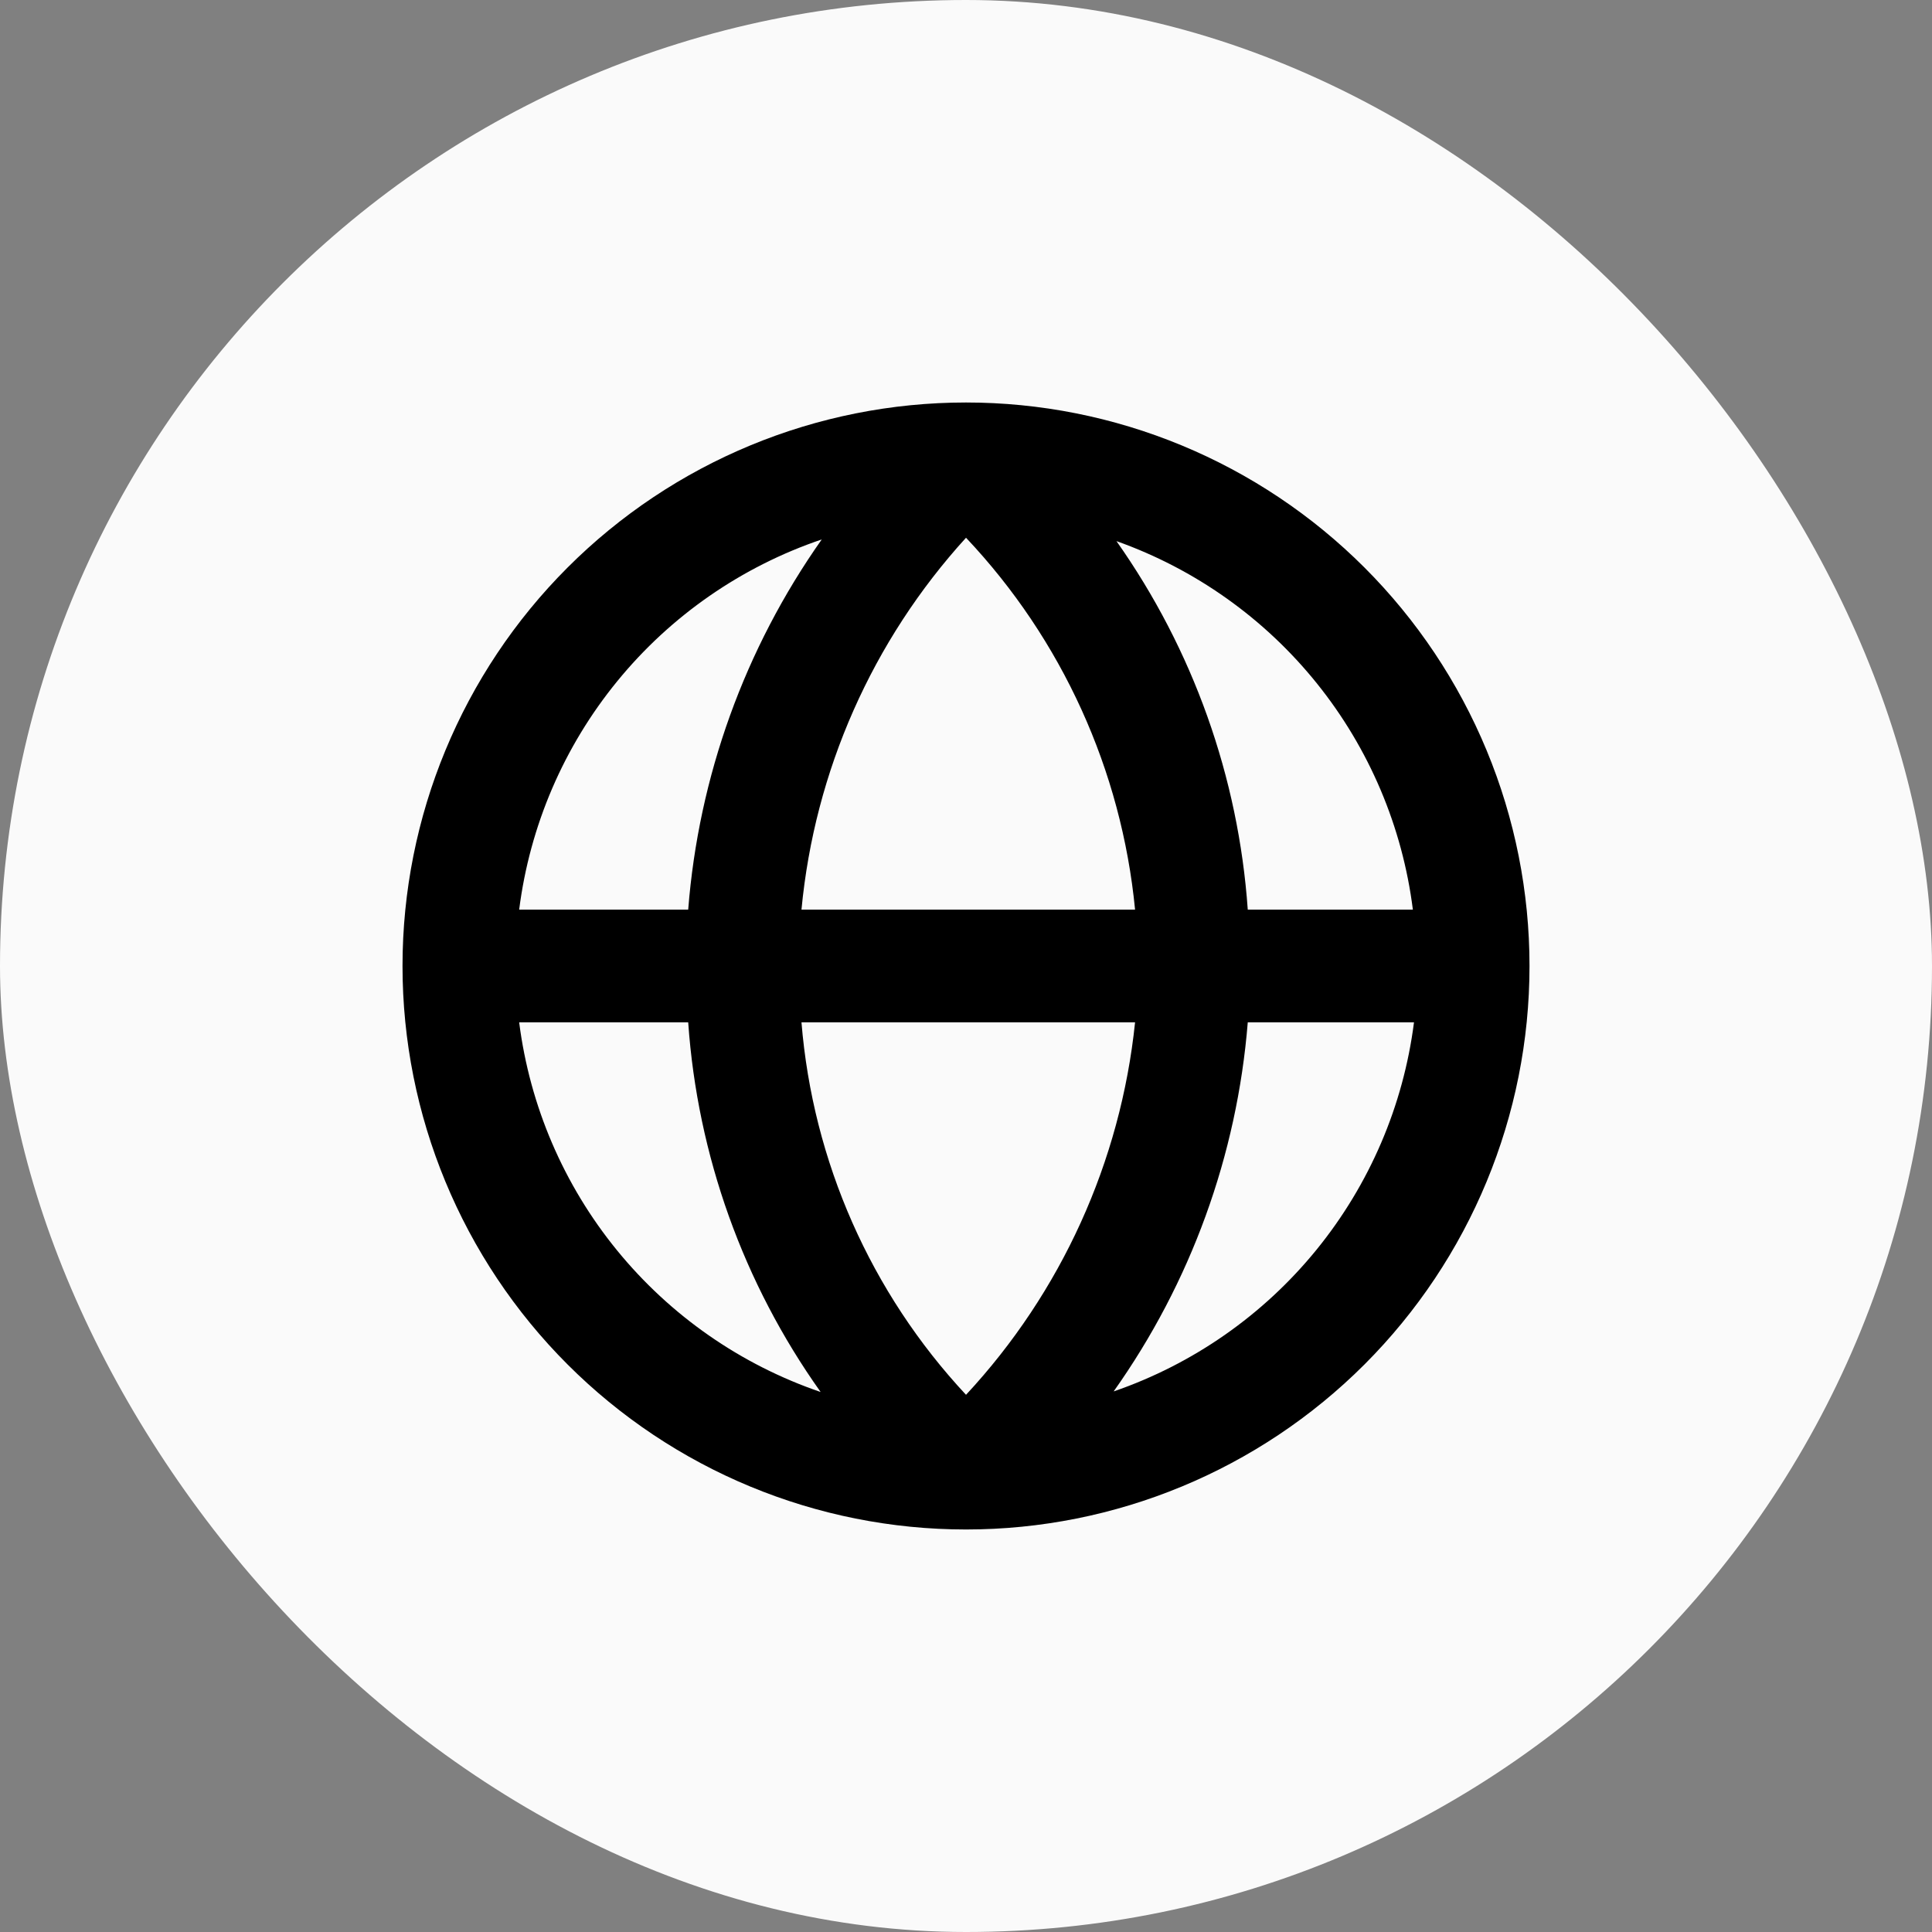
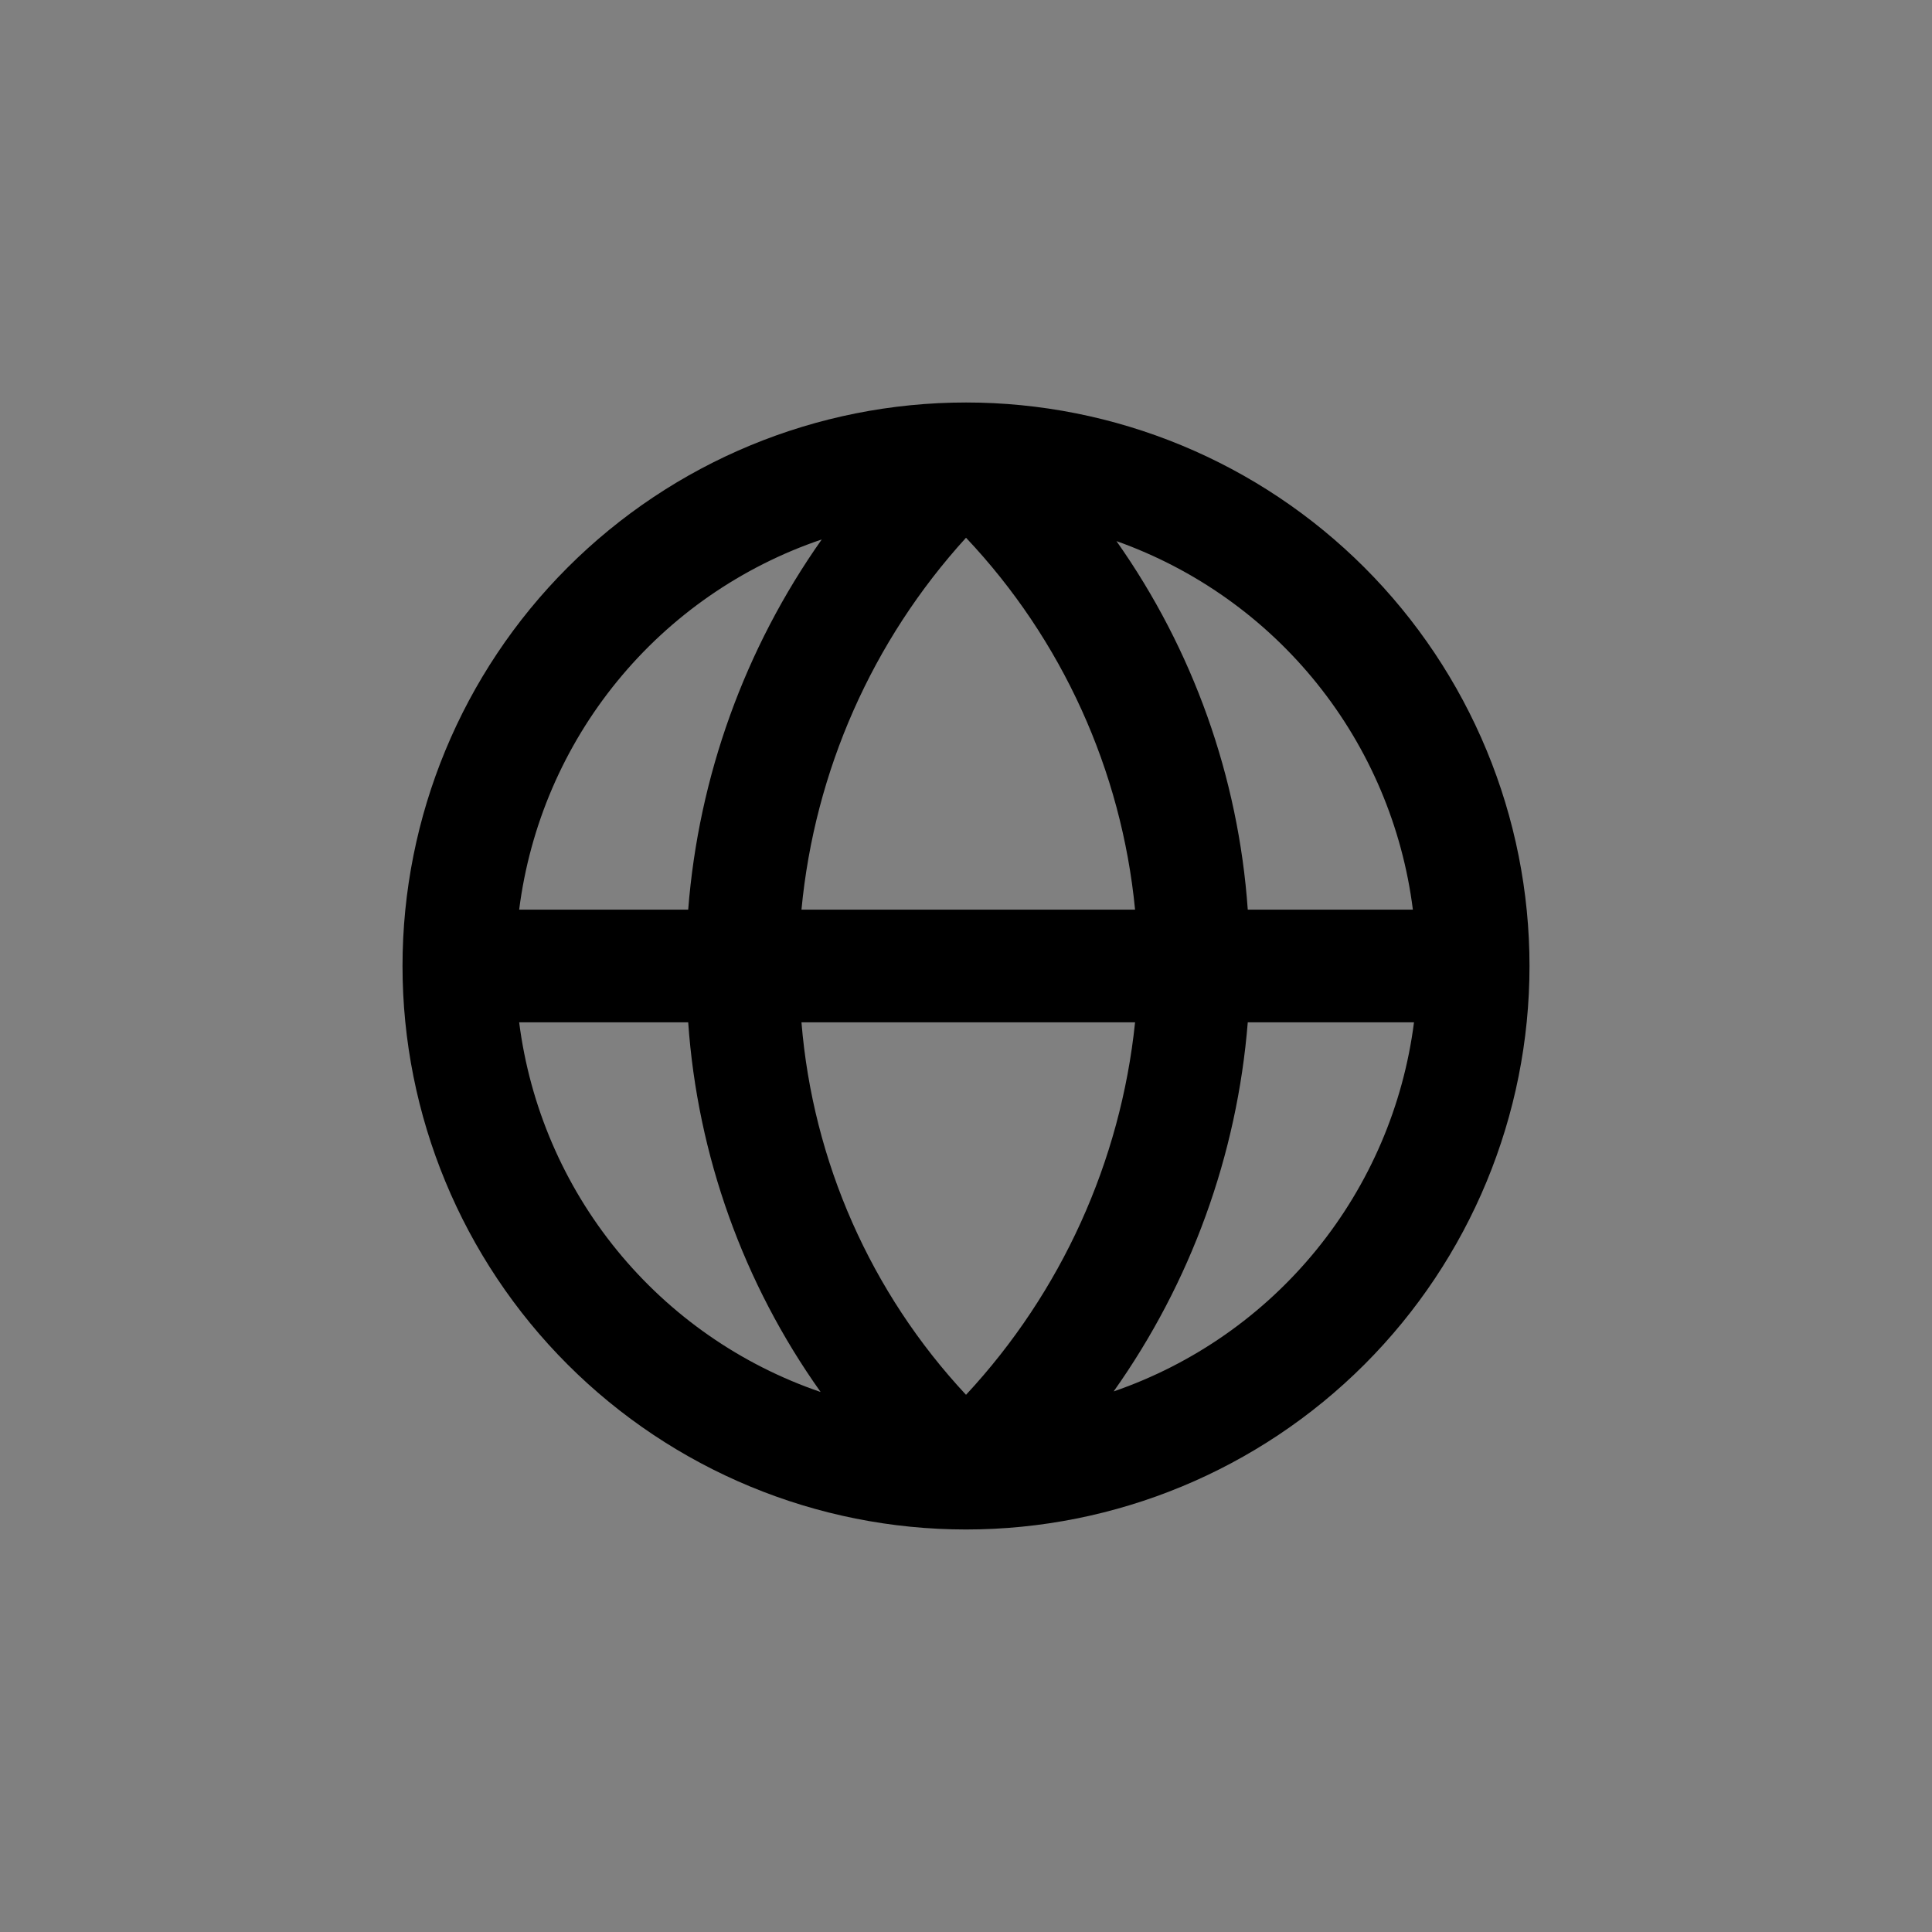
<svg xmlns="http://www.w3.org/2000/svg" width="100" height="100" viewBox="0 0 100 100" fill="none">
  <rect x="0" y="0" width="100" height="100" fill="#808080" stroke="none" />
-   <rect width="100" height="100" rx="50" fill="#FAFAFA" />
  <path d="M79.167 50C79.167 46.169 78.413 42.377 76.947 38.838C75.481 35.299 73.333 32.084 70.625 29.376C67.916 26.667 64.701 24.519 61.162 23.053C57.624 21.587 53.831 20.833 50.001 20.833C42.265 20.833 34.846 23.906 29.377 29.376C23.907 34.846 20.834 42.264 20.834 50C20.834 57.735 23.907 65.154 29.377 70.624C34.846 76.093 42.265 79.166 50.001 79.166C57.736 79.166 65.155 76.093 70.625 70.624C76.094 65.154 79.167 57.735 79.167 50ZM73.13 47.083H64.584C64.103 40.223 61.753 33.627 57.788 28.008C61.861 29.455 65.452 32.004 68.161 35.372C70.87 38.74 72.59 42.794 73.13 47.083ZM41.484 52.916H58.751C58.004 60.122 54.933 66.889 50.001 72.195C45.072 66.912 42.071 60.118 41.484 52.916ZM41.484 47.083C42.163 39.913 45.152 33.158 50.001 27.833C54.973 33.101 58.051 39.873 58.751 47.083H41.484ZM42.534 27.921C38.548 33.57 36.16 40.19 35.621 47.083H26.872C27.422 42.742 29.183 38.642 31.953 35.254C34.722 31.866 38.389 29.324 42.534 27.921ZM26.872 52.916H35.621C36.102 59.803 38.474 66.424 42.476 72.05C38.346 70.639 34.694 68.098 31.936 64.716C29.177 61.334 27.423 57.246 26.872 52.916ZM57.642 72.02C61.633 66.393 64.032 59.793 64.584 52.916H73.188C72.637 57.234 70.888 61.311 68.141 64.687C65.394 68.063 61.758 70.603 57.642 72.02Z" fill="black" />
</svg>